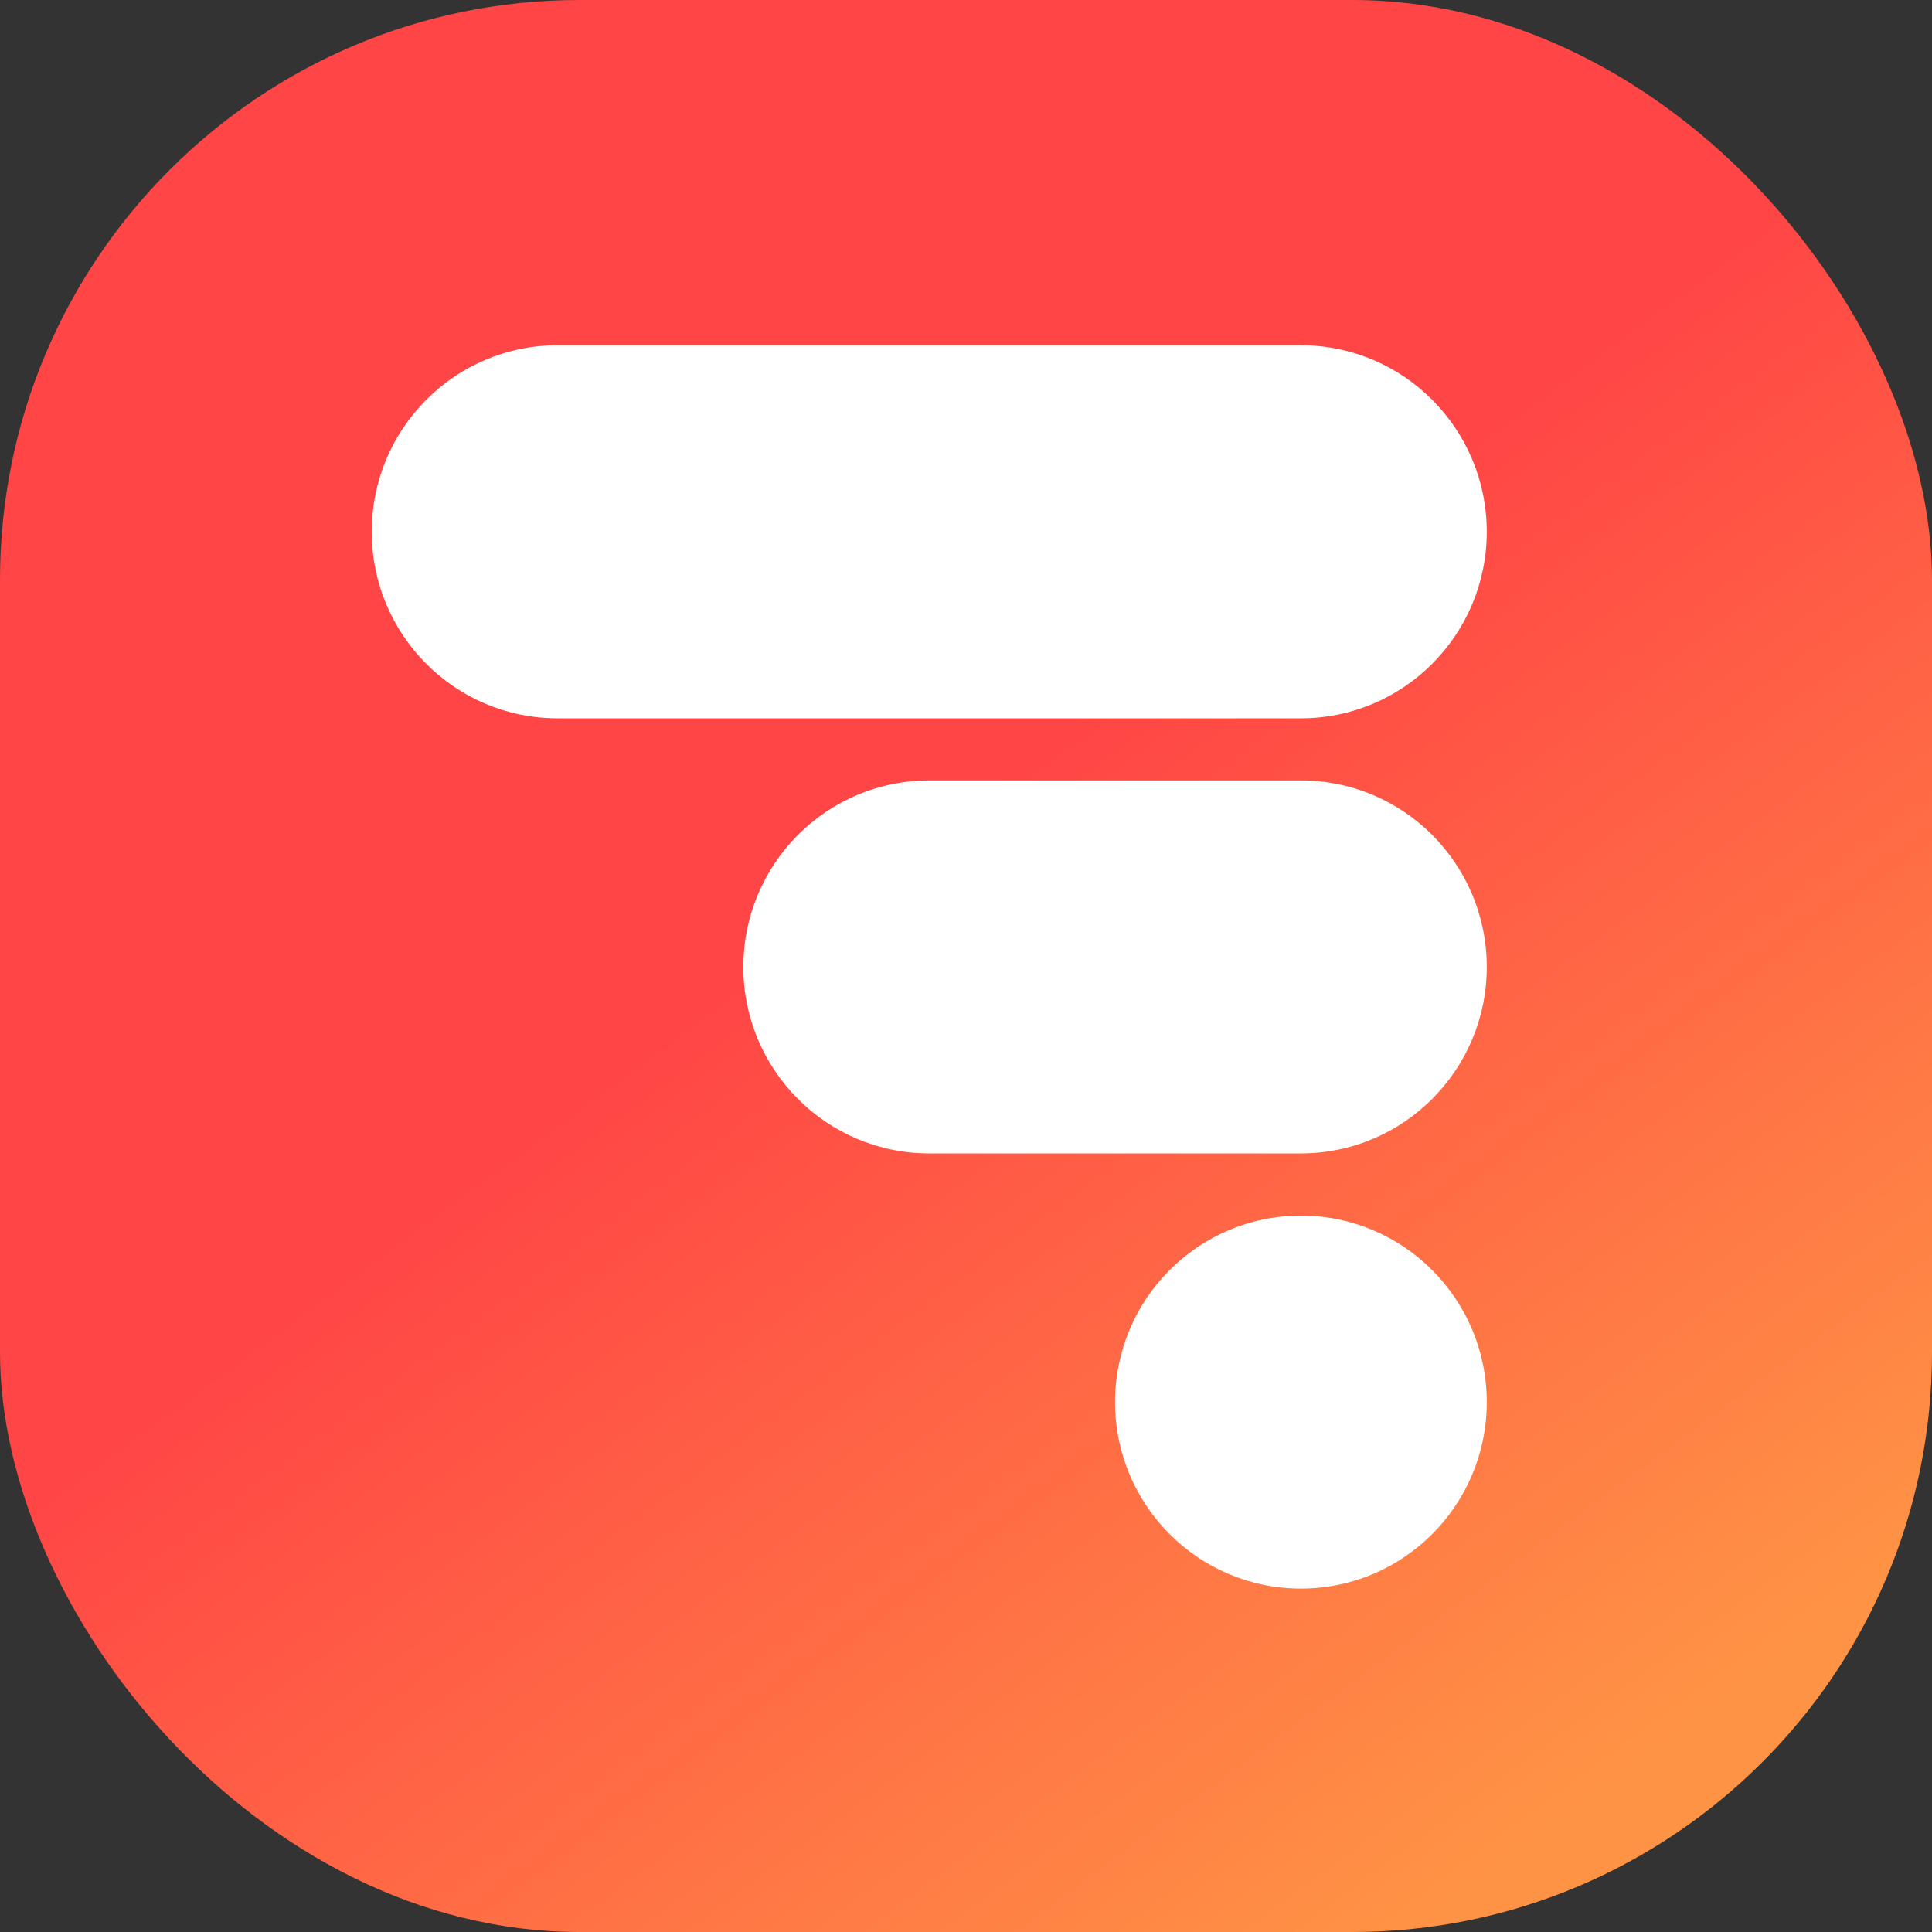
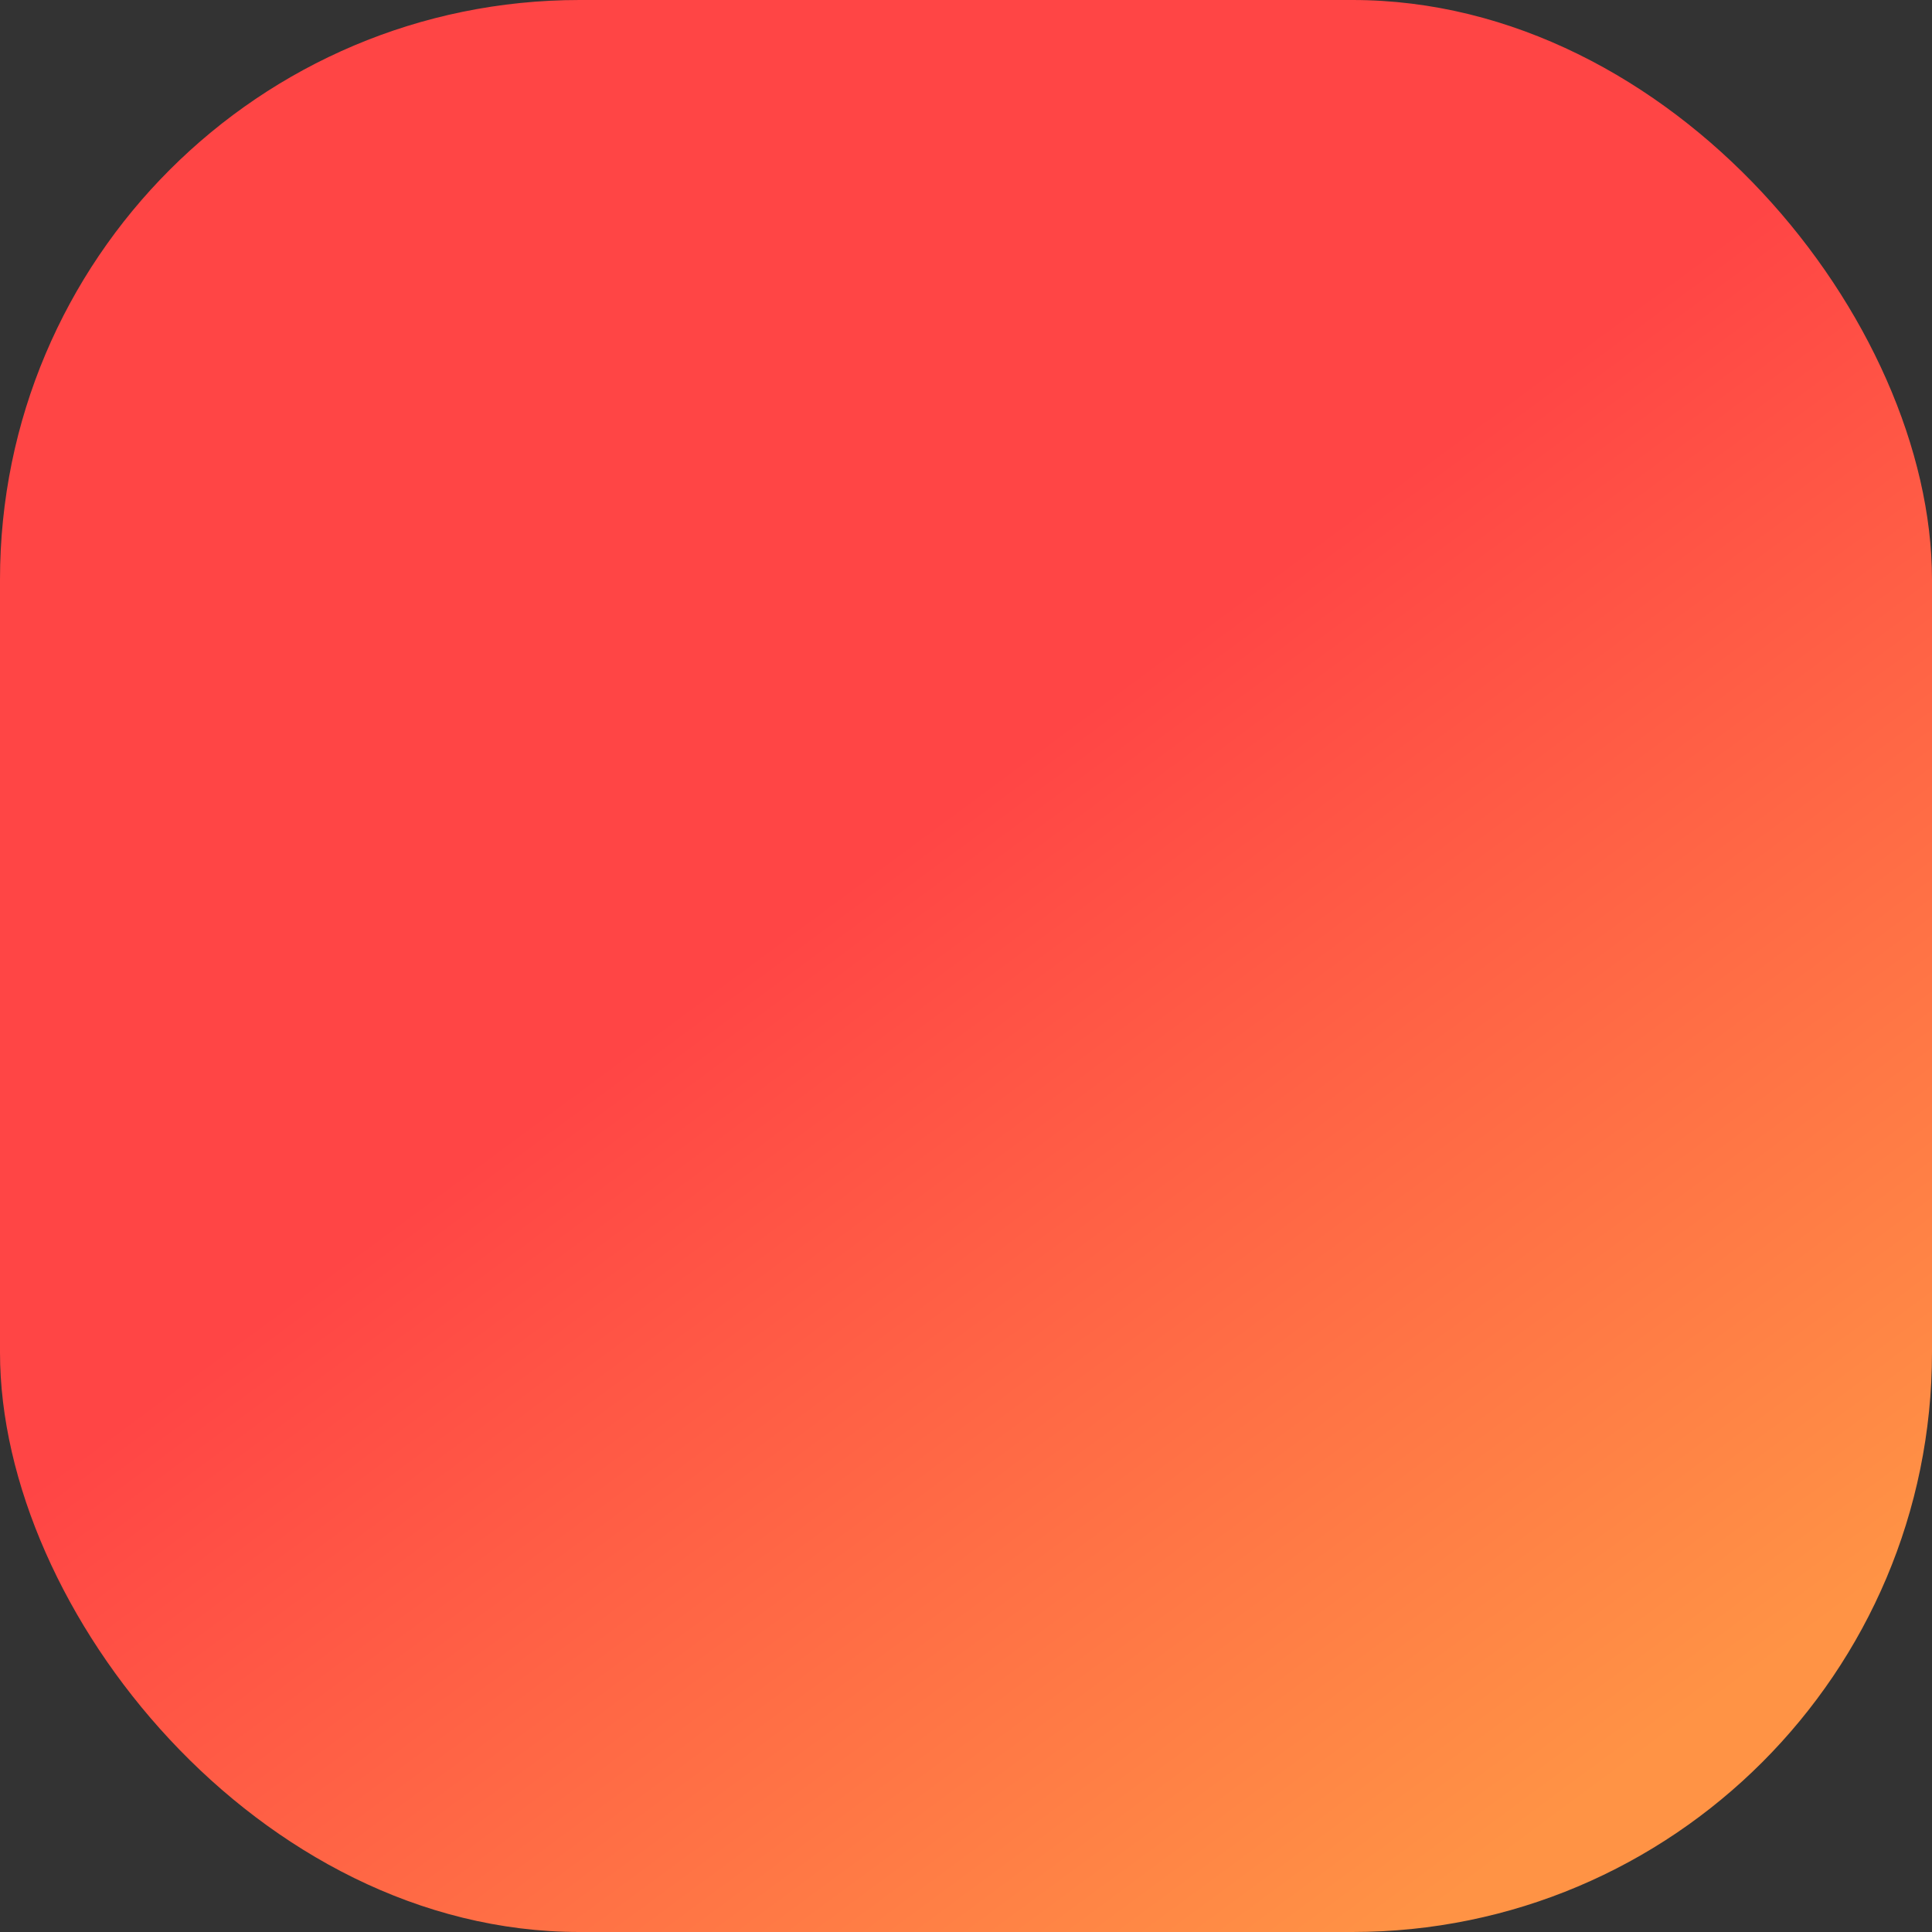
<svg xmlns="http://www.w3.org/2000/svg" width="20" height="20" viewBox="0 0 20 20" fill="none">
  <rect x="0" y="0" width="20" height="20" fill="#333333" stroke="none" />
  <rect width="20" height="20" rx="6" fill="url(#paint0_linear_1289_23063)" />
  <g clip-path="url(#clip0_1289_23063)">
-     <path d="M15.391 14.515C15.391 15.581 14.529 16.445 13.467 16.445C12.404 16.445 11.543 15.581 11.543 14.515C11.543 13.448 12.404 12.584 13.467 12.584C14.529 12.584 15.391 13.448 15.391 14.515Z" fill="white" />
-     <path d="M7.695 10.01C7.695 8.943 8.557 8.079 9.619 8.079H13.467C14.529 8.079 15.391 8.943 15.391 10.01C15.391 11.076 14.529 11.94 13.467 11.94H9.619C8.557 11.94 7.695 11.076 7.695 10.01Z" fill="white" />
    <path d="M3.848 5.505C3.848 4.439 4.709 3.574 5.771 3.574H13.467C14.529 3.574 15.391 4.439 15.391 5.505C15.391 6.571 14.529 7.436 13.467 7.436H5.771C4.709 7.436 3.848 6.571 3.848 5.505Z" fill="white" />
  </g>
  <defs>
    <linearGradient id="paint0_linear_1289_23063" x1="2.999" y1="-0.526" x2="16.901" y2="18.269" gradientUnits="userSpaceOnUse">
      <stop offset="0.48" stop-color="#FF4545" />
      <stop offset="1" stop-color="#FF9345" />
    </linearGradient>
    <clipPath id="clip0_1289_23063">
-       <rect width="11.543" height="12.871" fill="white" transform="translate(3.848 3.574)" />
-     </clipPath>
+       </clipPath>
  </defs>
</svg>